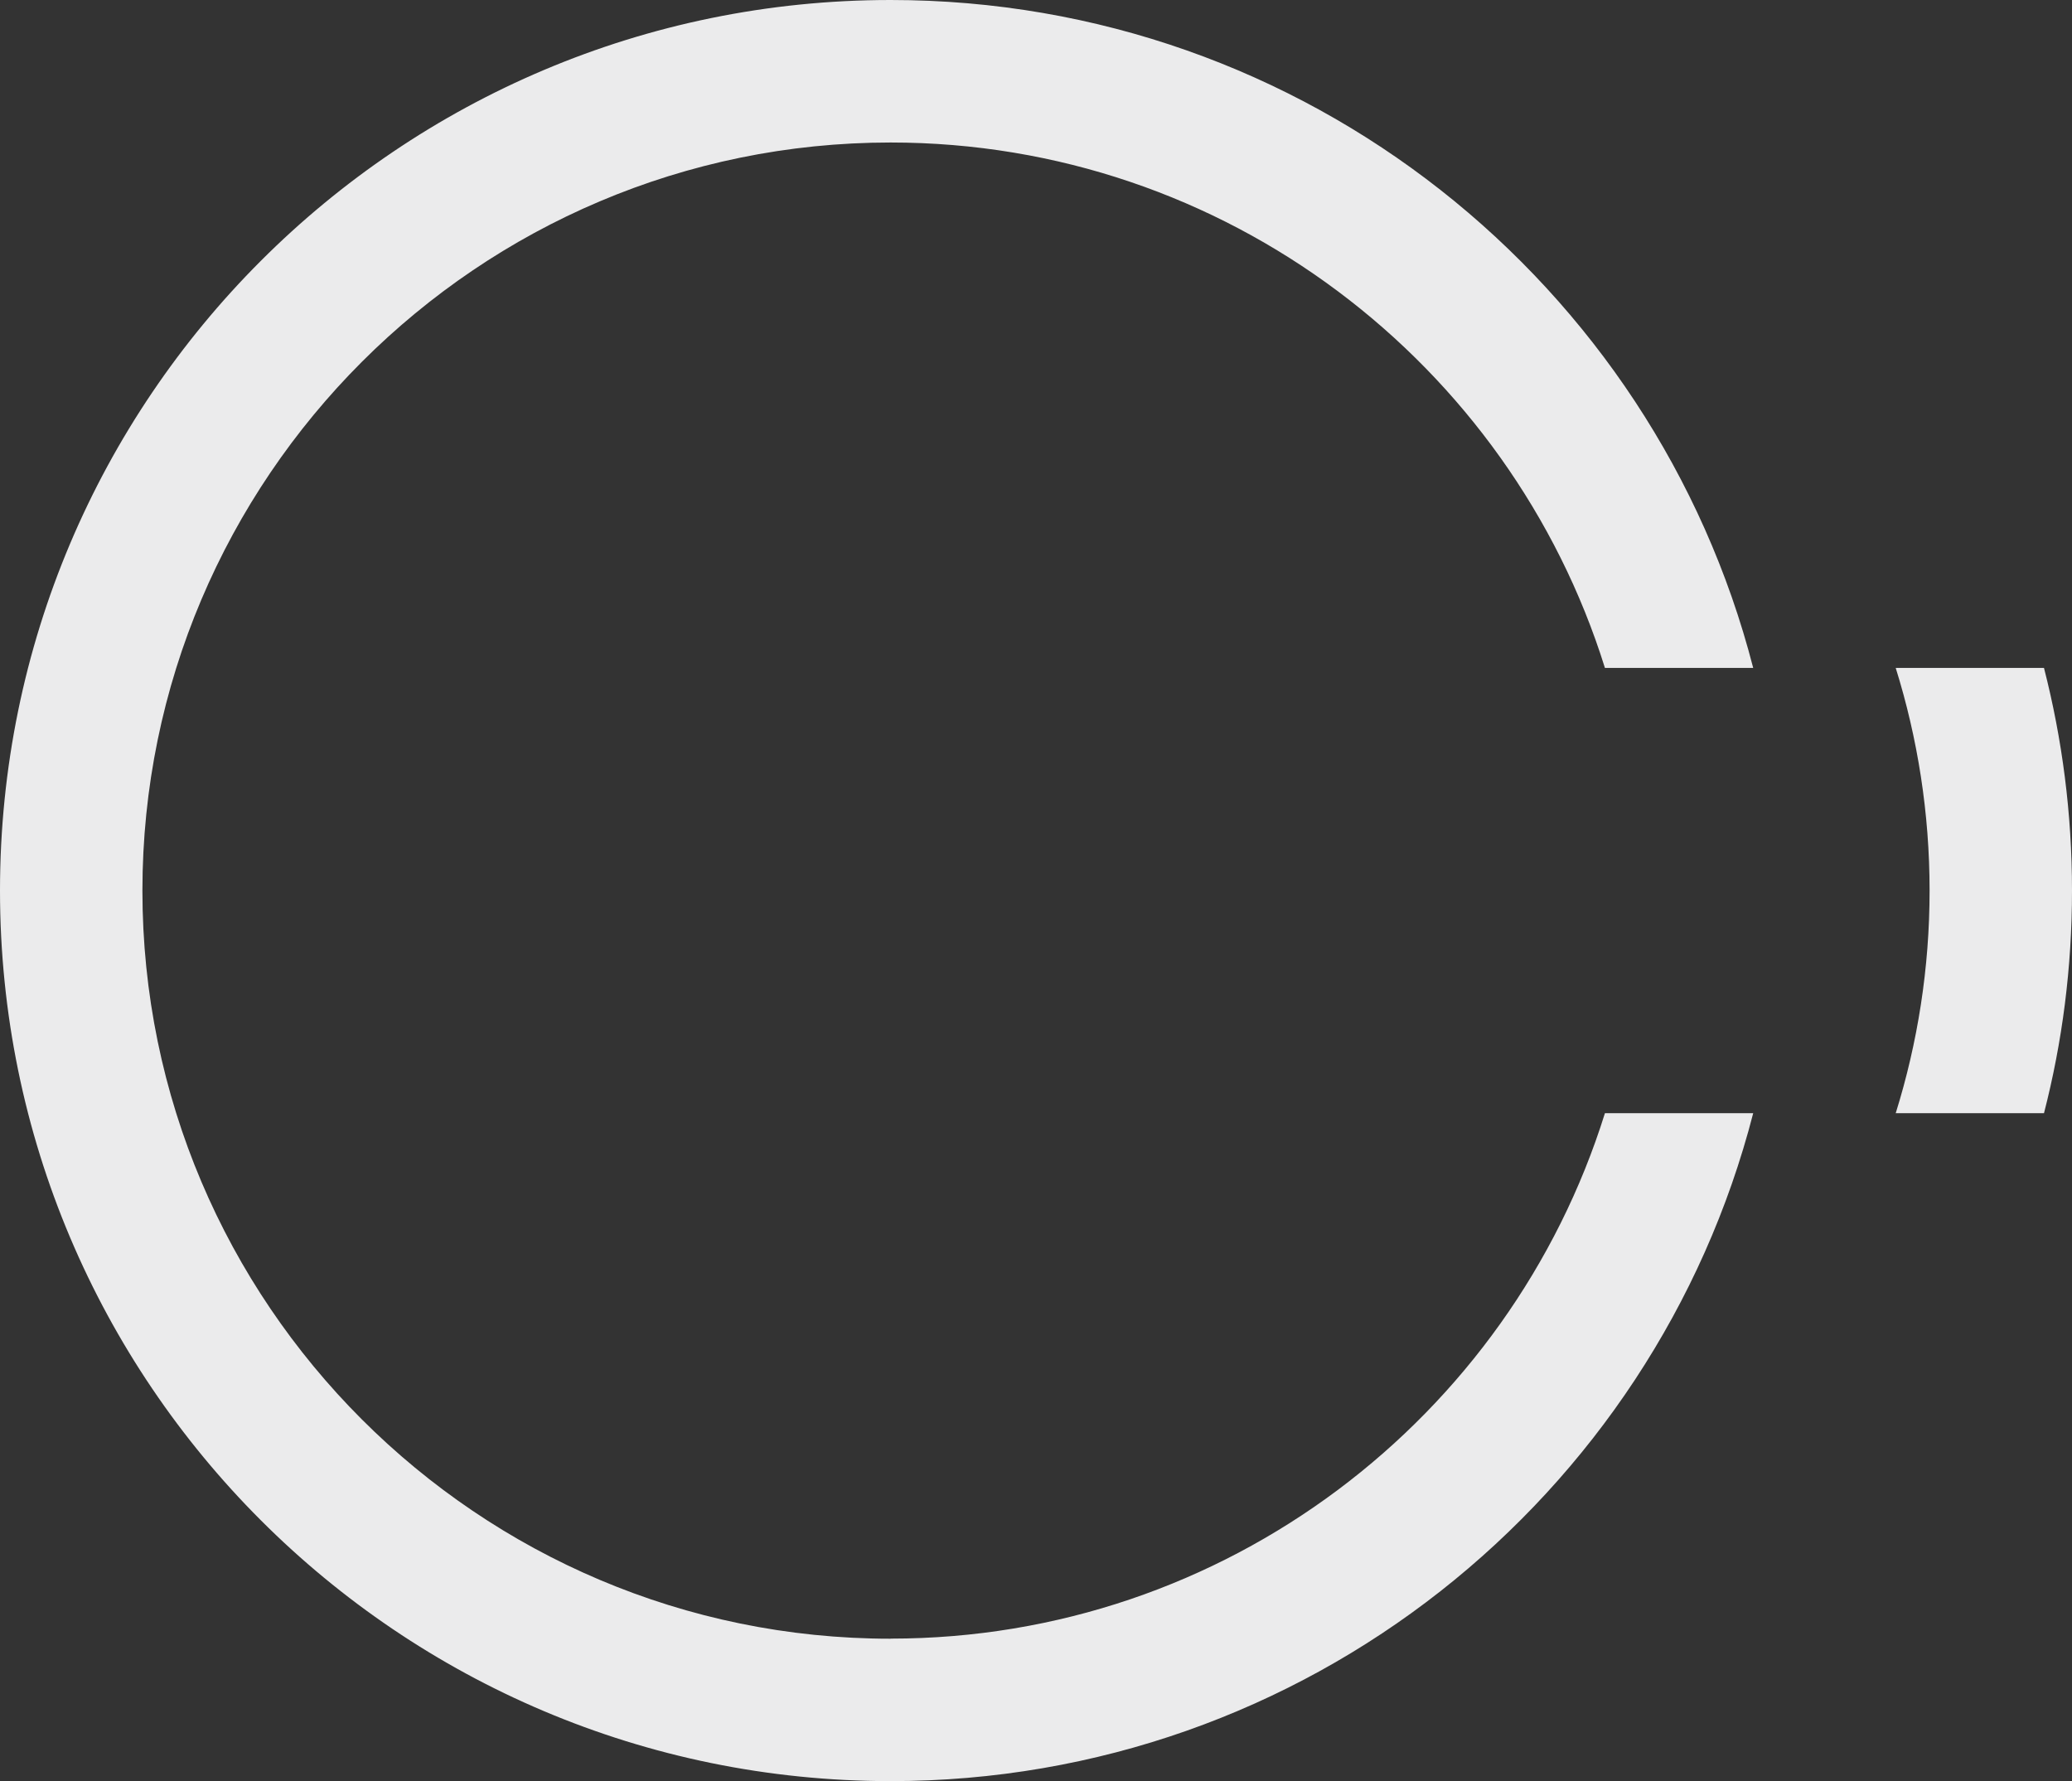
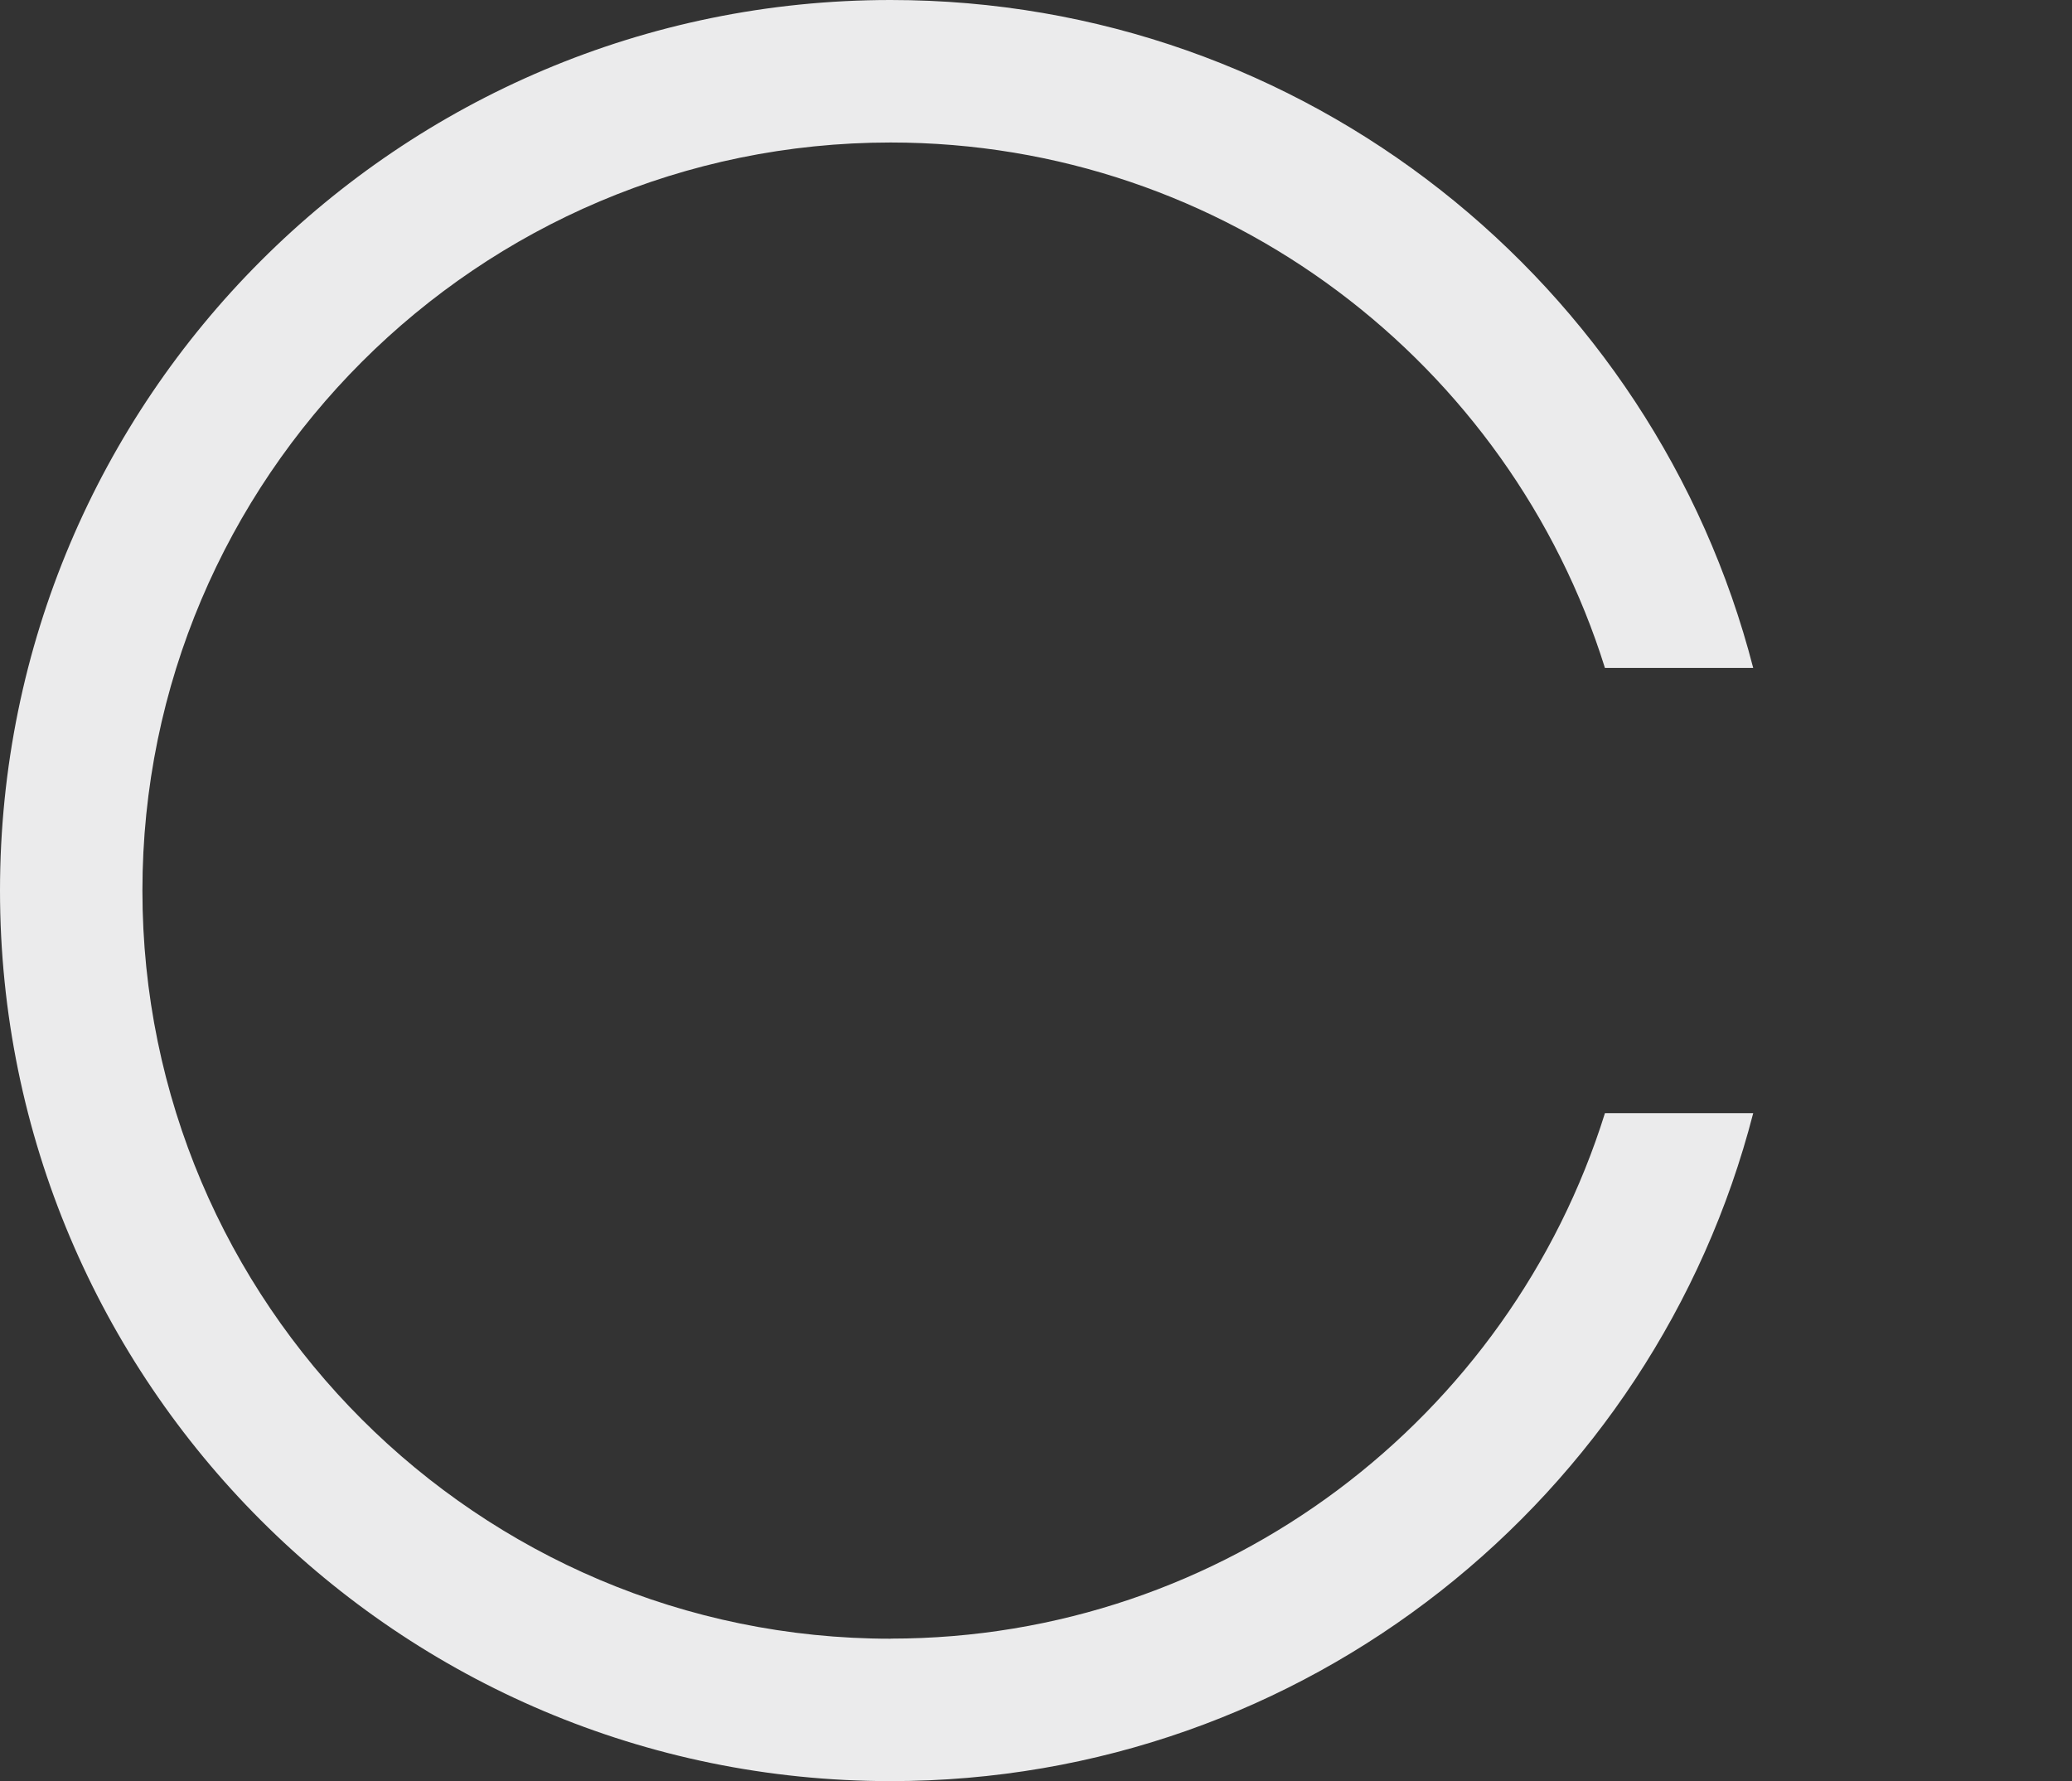
<svg xmlns="http://www.w3.org/2000/svg" id="b" viewBox="0 0 212.27 182.49">
  <rect x="0" y="0" width="212.27" height="182.49" fill="#333333" stroke="none" />
  <defs>
    <style>.d{fill:#ebebec;}</style>
  </defs>
  <g id="c">
    <path class="d" d="M91.24,167.89c-42.26,0-76.65-34.38-76.65-76.64S48.98,14.6,91.24,14.6c34.32,0,63.45,22.68,73.18,53.83h15.19C169.48,29.08,133.76,0,91.24,0,40.85,0,0,40.85,0,91.24s40.85,91.24,91.24,91.24c42.52,0,78.24-29.08,88.37-68.43h-15.19c-9.73,31.16-38.86,53.83-73.18,53.83" />
-     <path class="d" d="M209.4,68.43h-15.19c2.25,7.21,3.47,14.87,3.47,22.81s-1.22,15.6-3.47,22.81h15.19c1.88-7.29,2.87-14.93,2.87-22.81s-1-15.52-2.87-22.81" />
  </g>
</svg>